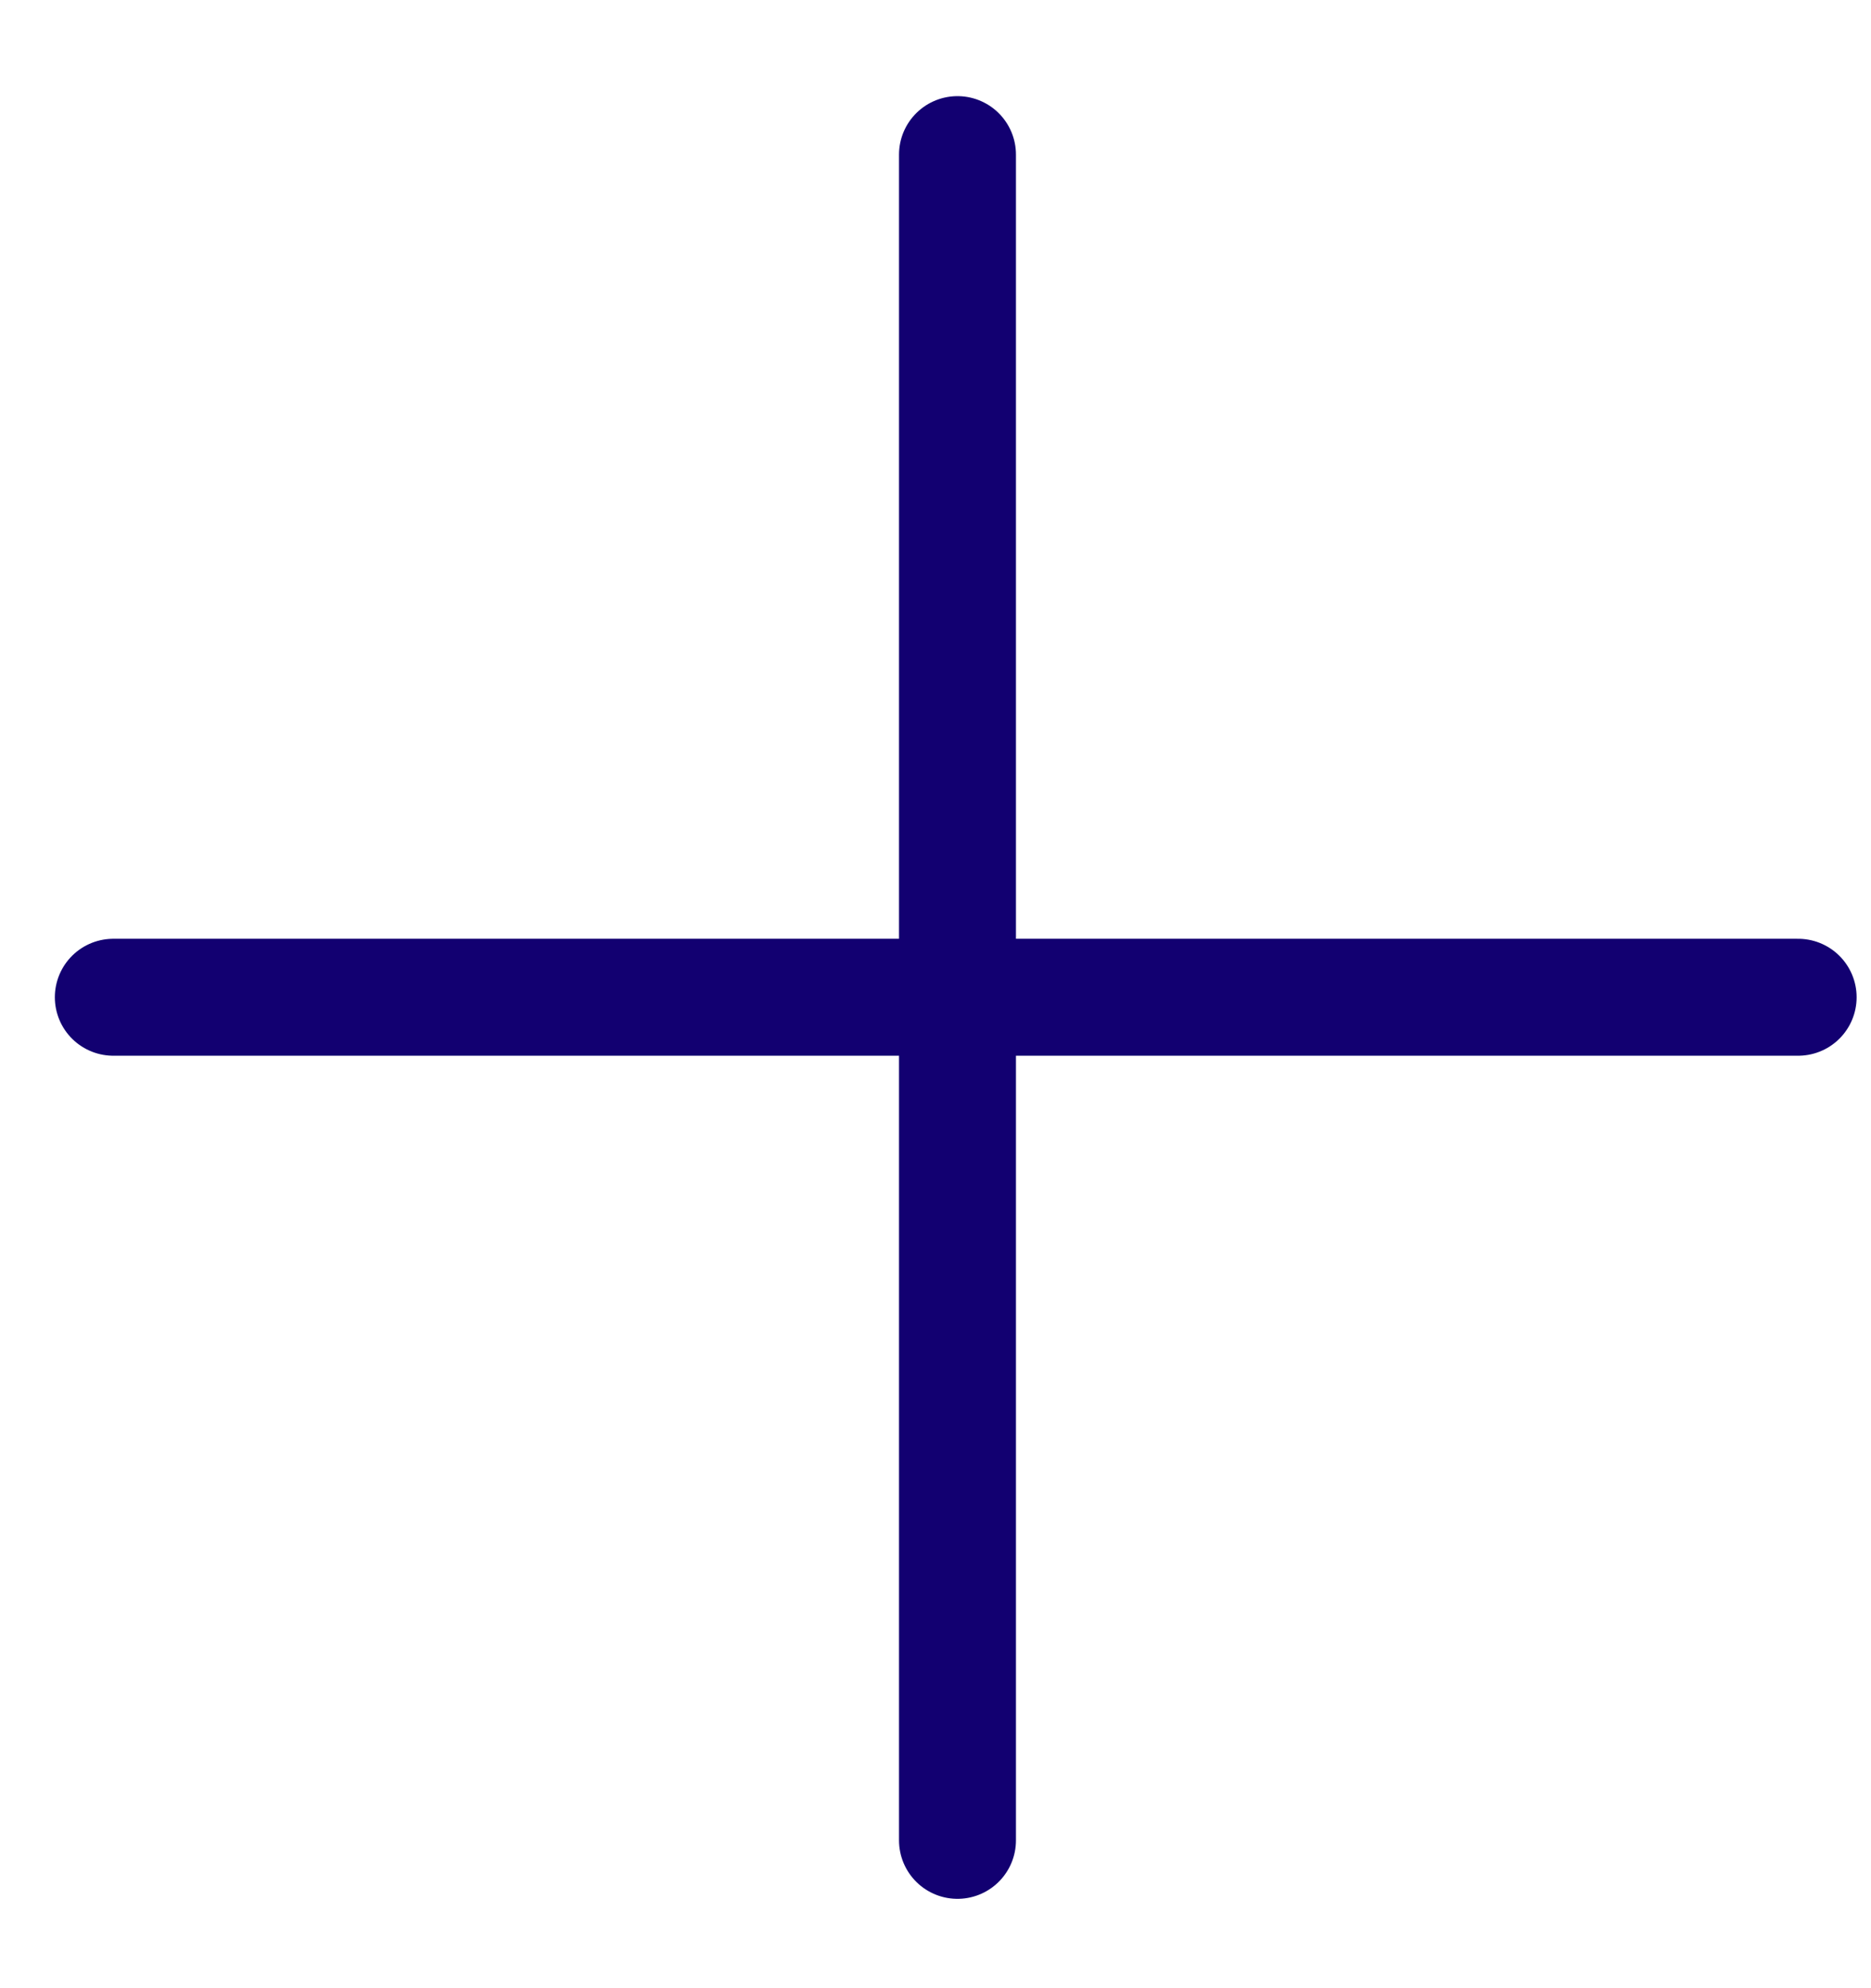
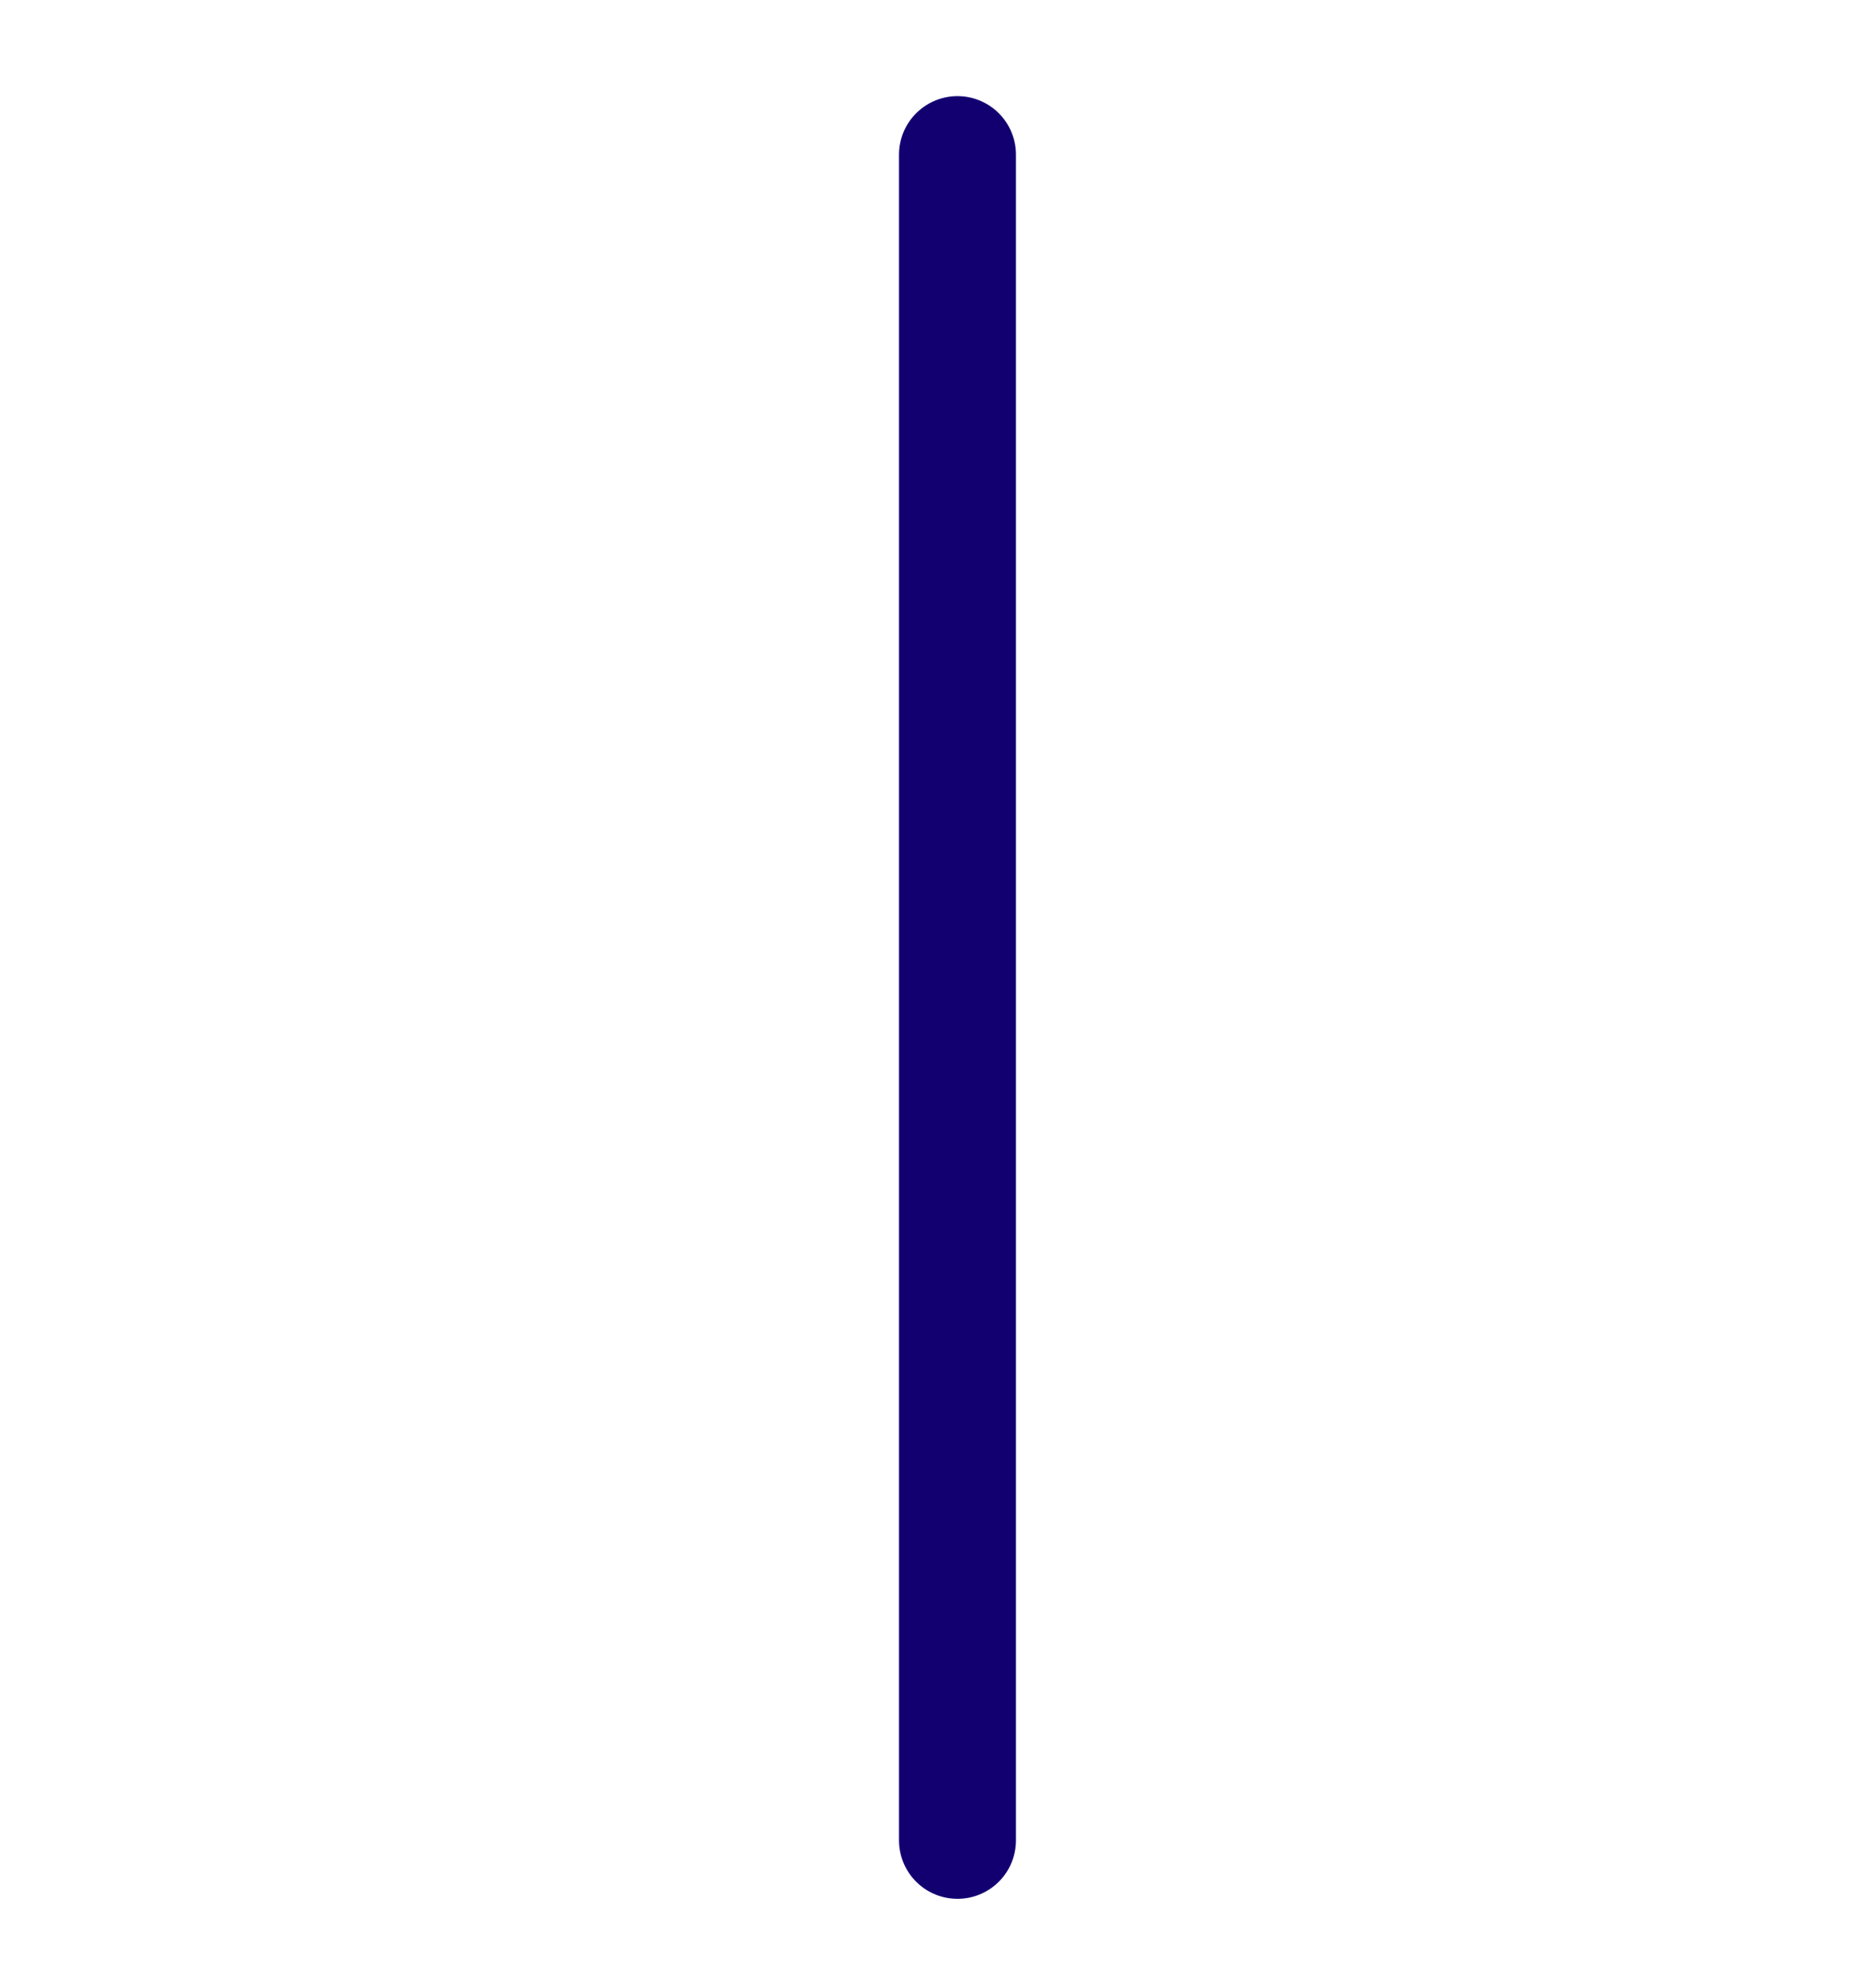
<svg xmlns="http://www.w3.org/2000/svg" width="16" height="17" viewBox="0 0 16 17" fill="none">
  <path d="M8.188 1.322V15.736" stroke="#120071" stroke-linecap="round" stroke-linejoin="round" />
-   <path d="M15.377 8.527H0.969" stroke="#120071" stroke-linecap="round" stroke-linejoin="round" />
</svg>